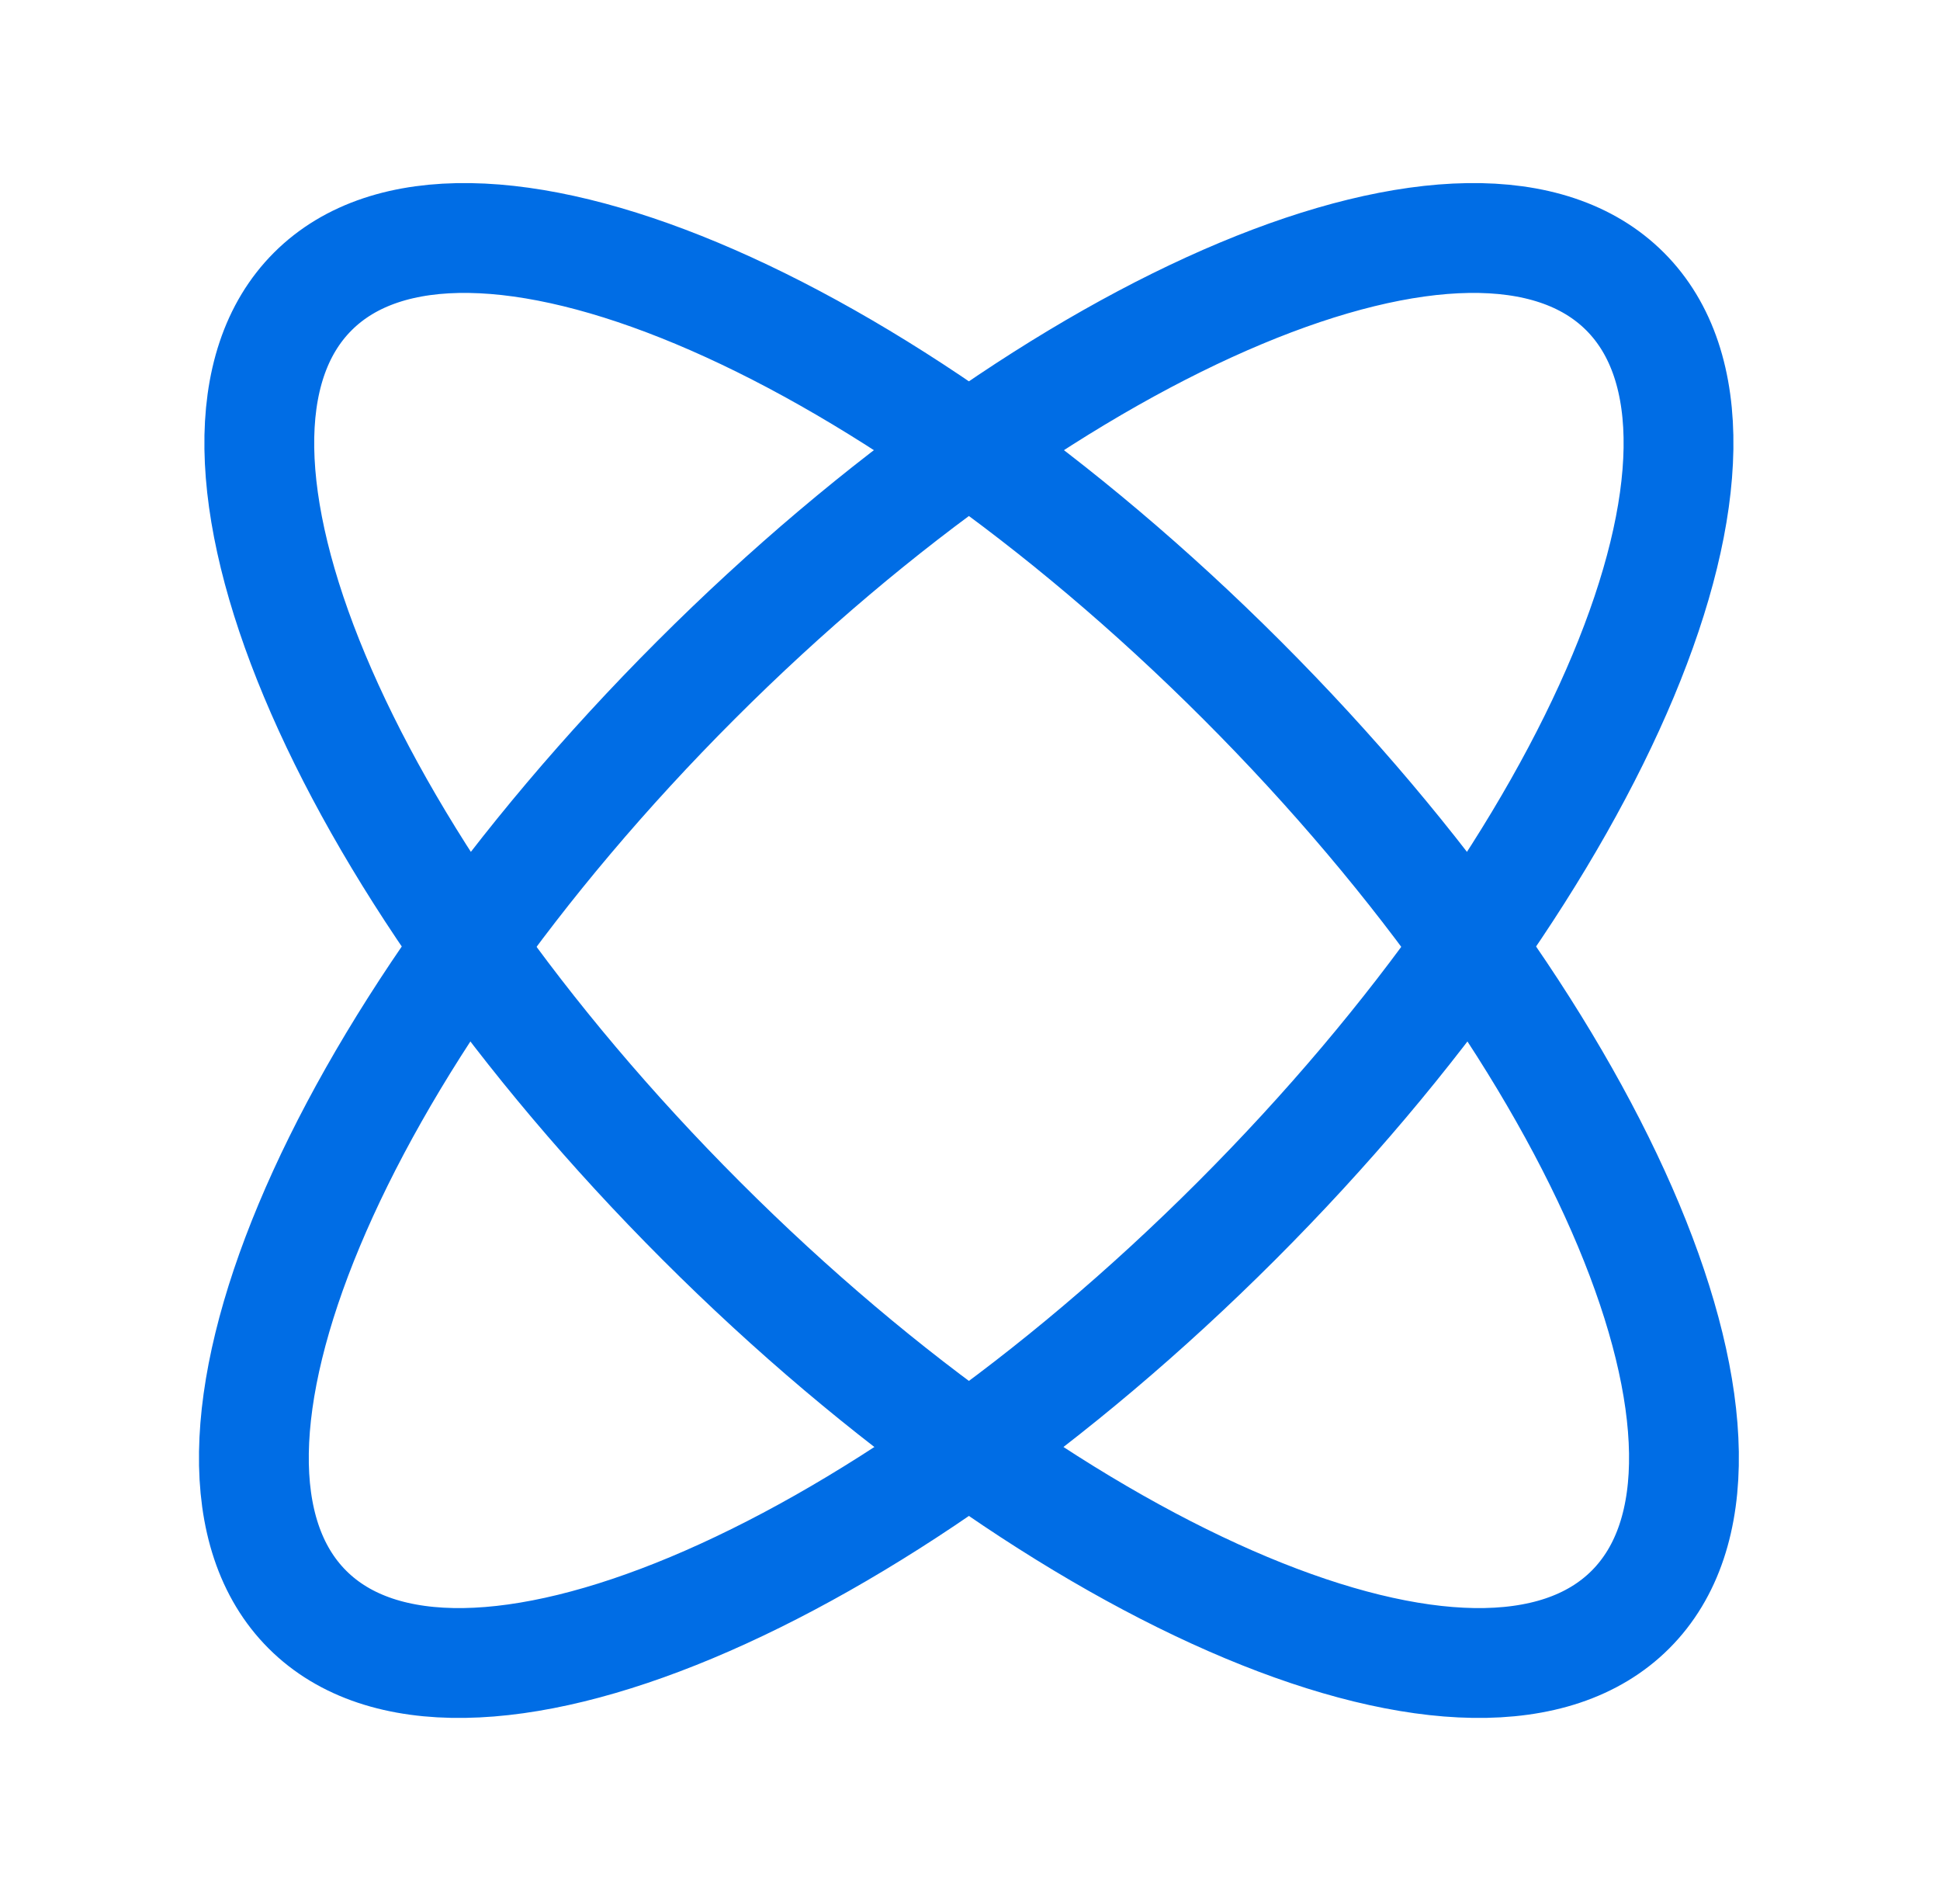
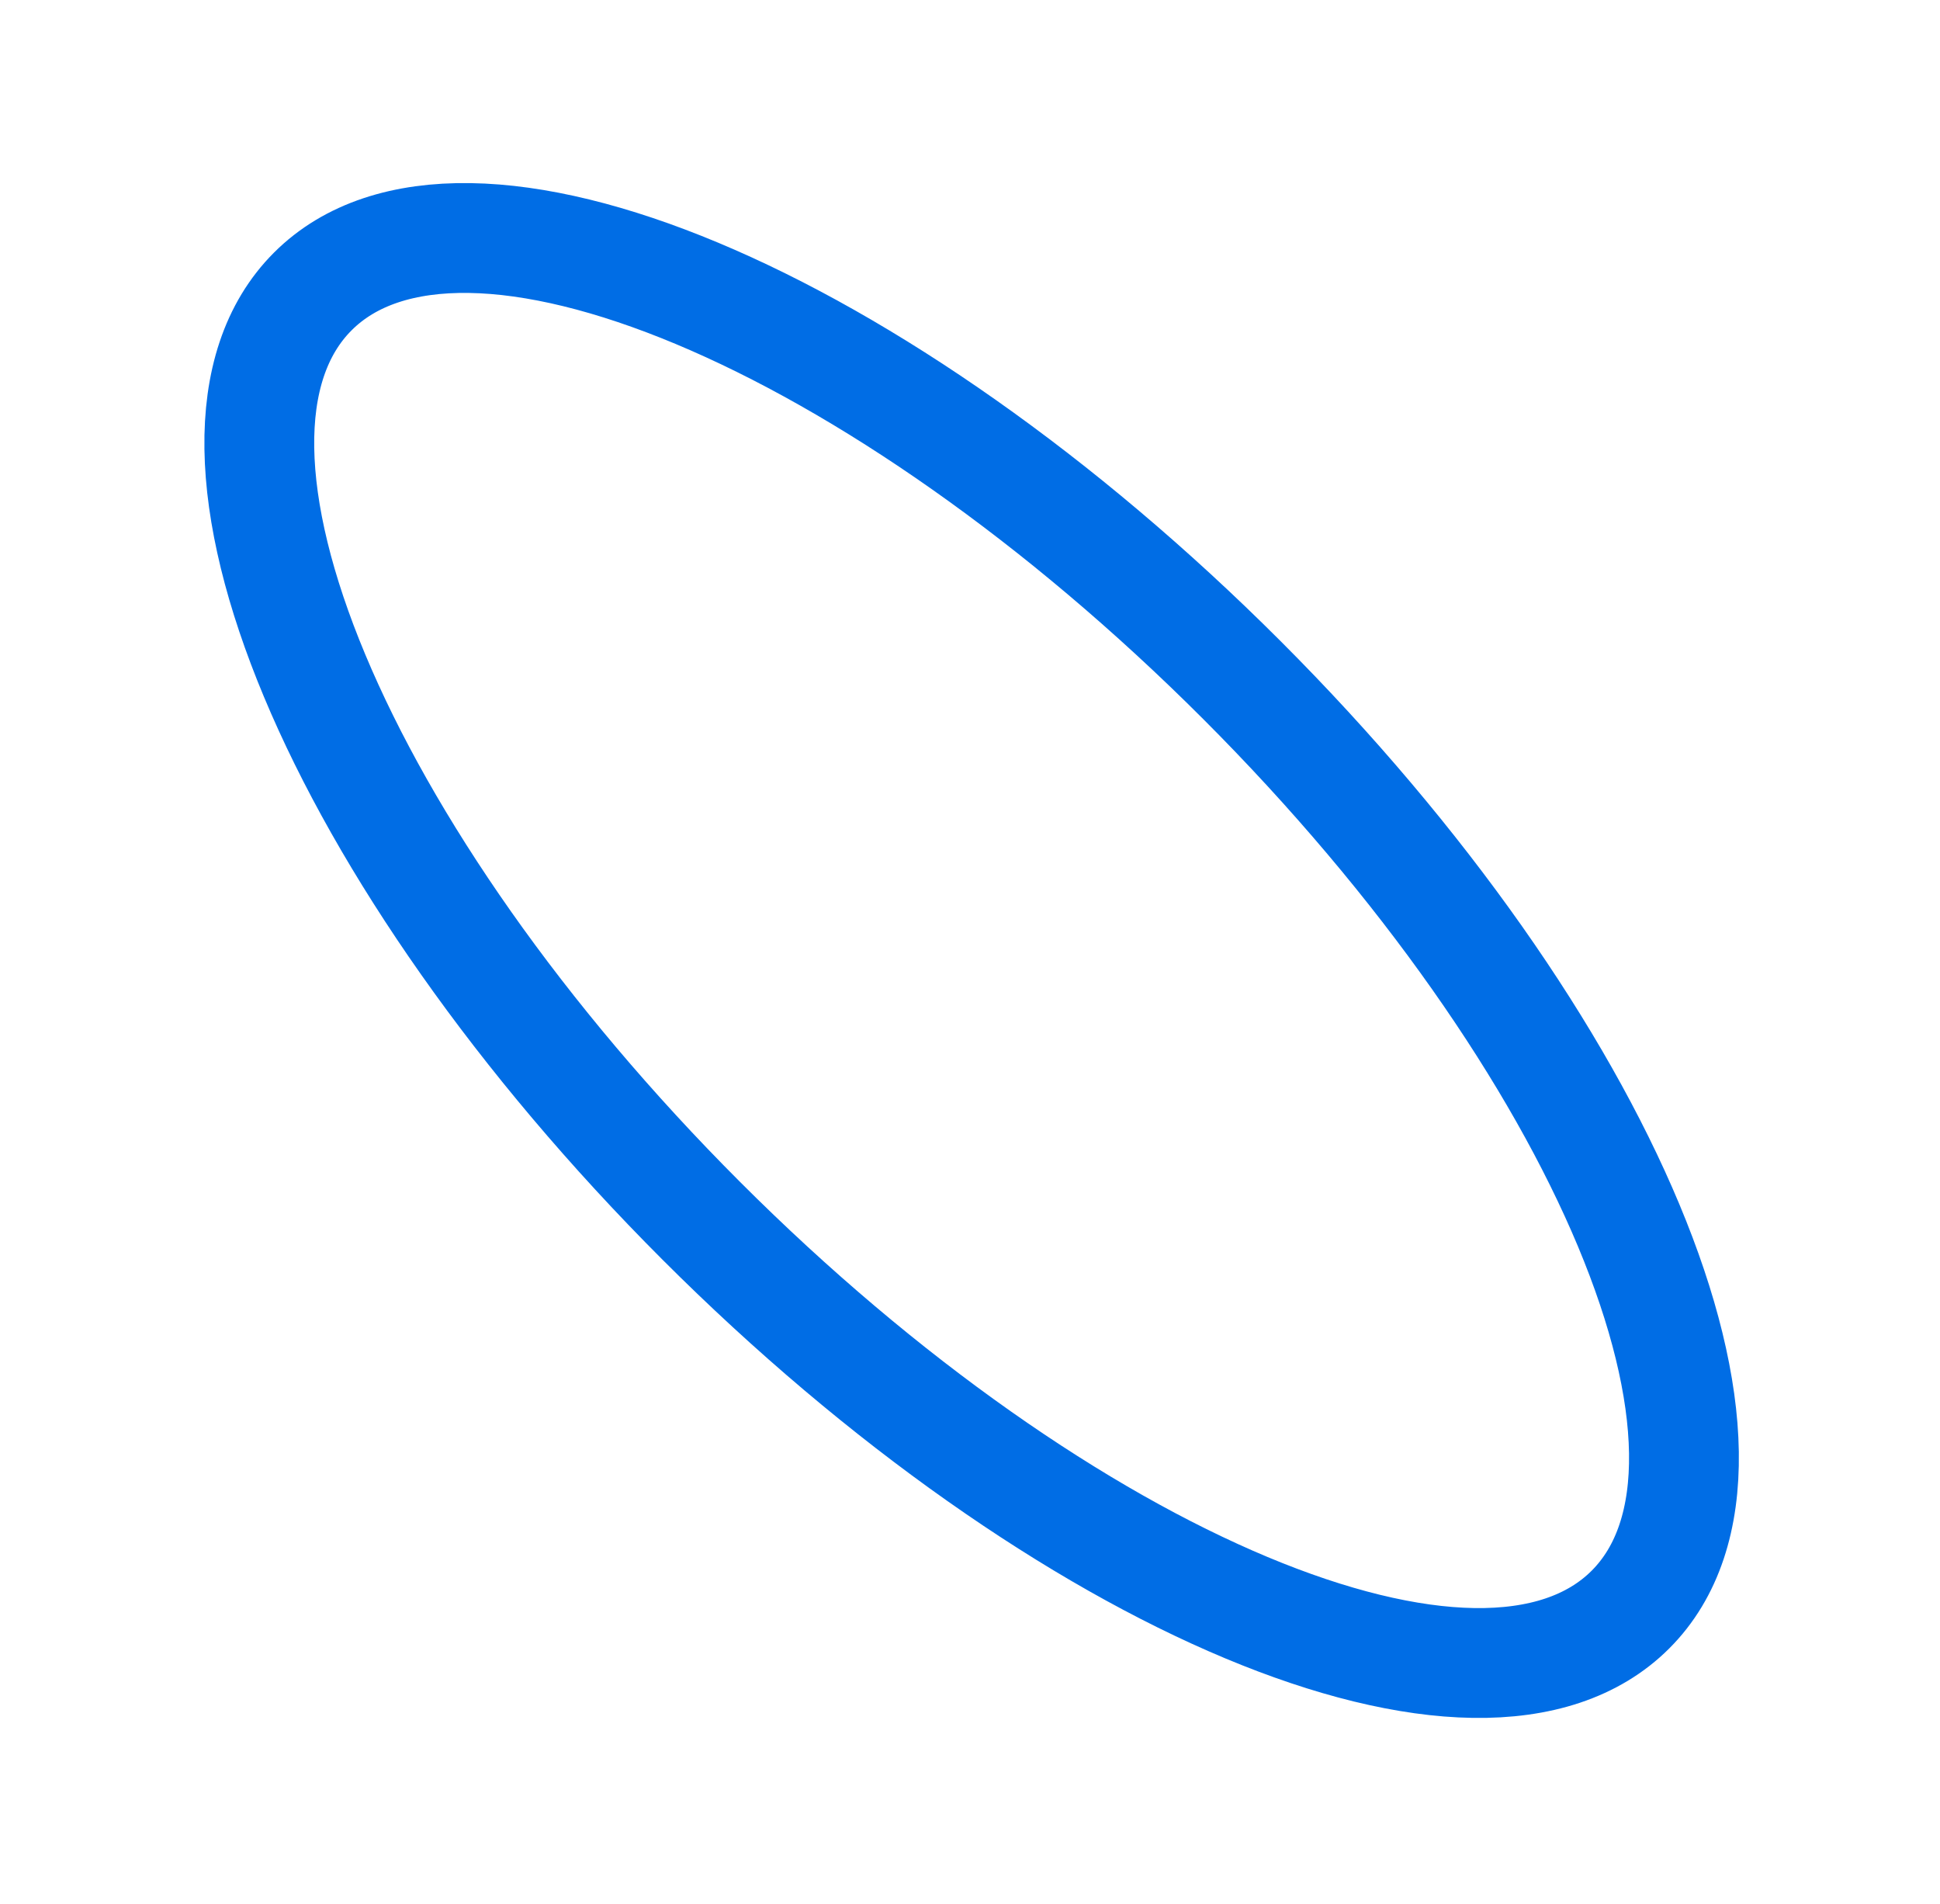
<svg xmlns="http://www.w3.org/2000/svg" fill="none" viewBox="0 0 53 52" height="52" width="53">
-   <path stroke-linejoin="round" stroke-linecap="round" stroke-width="3" stroke="#006DE5" d="M44.396 7.961C48.474 12.039 43.722 23.404 33.781 33.345C23.84 43.286 12.475 48.039 8.397 43.961C4.318 39.882 9.071 28.517 19.012 18.576C28.953 8.635 40.318 3.883 44.396 7.961Z" />
  <path stroke-linejoin="round" stroke-linecap="round" stroke-width="3" stroke="#006DE5" d="M8.545 7.961C4.466 12.039 9.219 23.404 19.16 33.345C29.101 43.286 40.466 48.039 44.544 43.961C48.623 39.882 43.87 28.517 33.929 18.576C23.988 8.635 12.623 3.883 8.545 7.961Z" />
</svg>